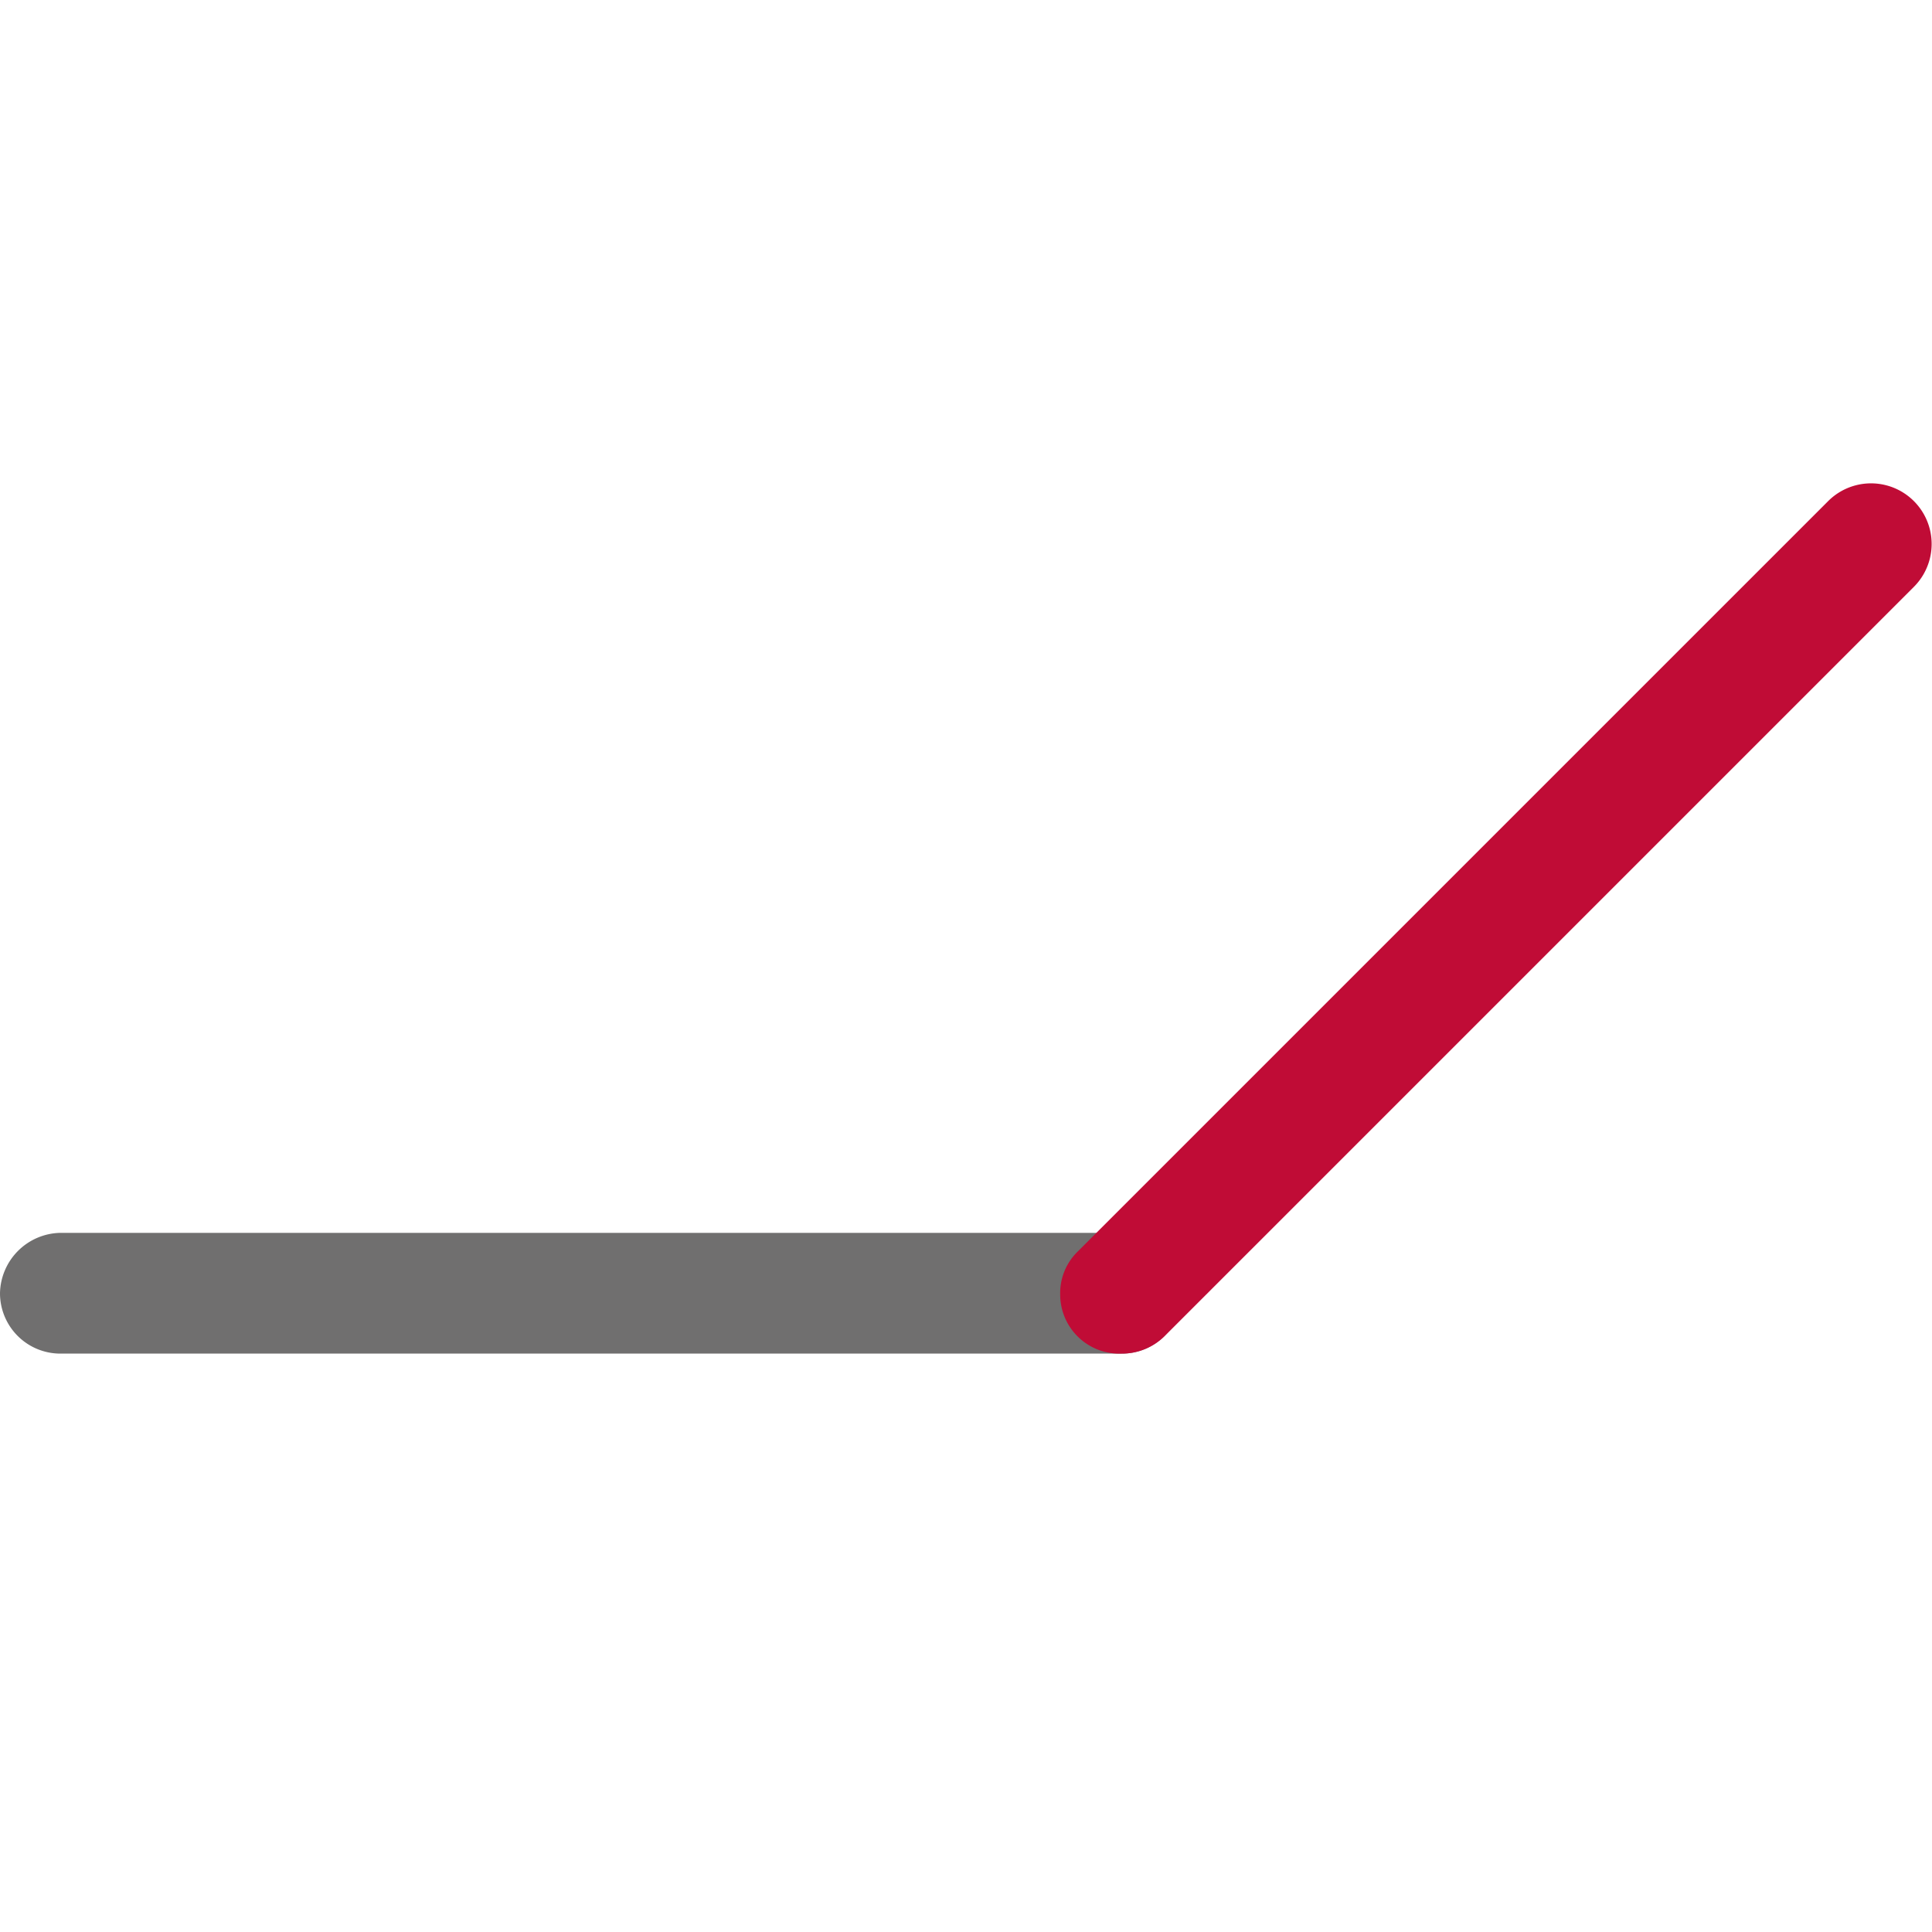
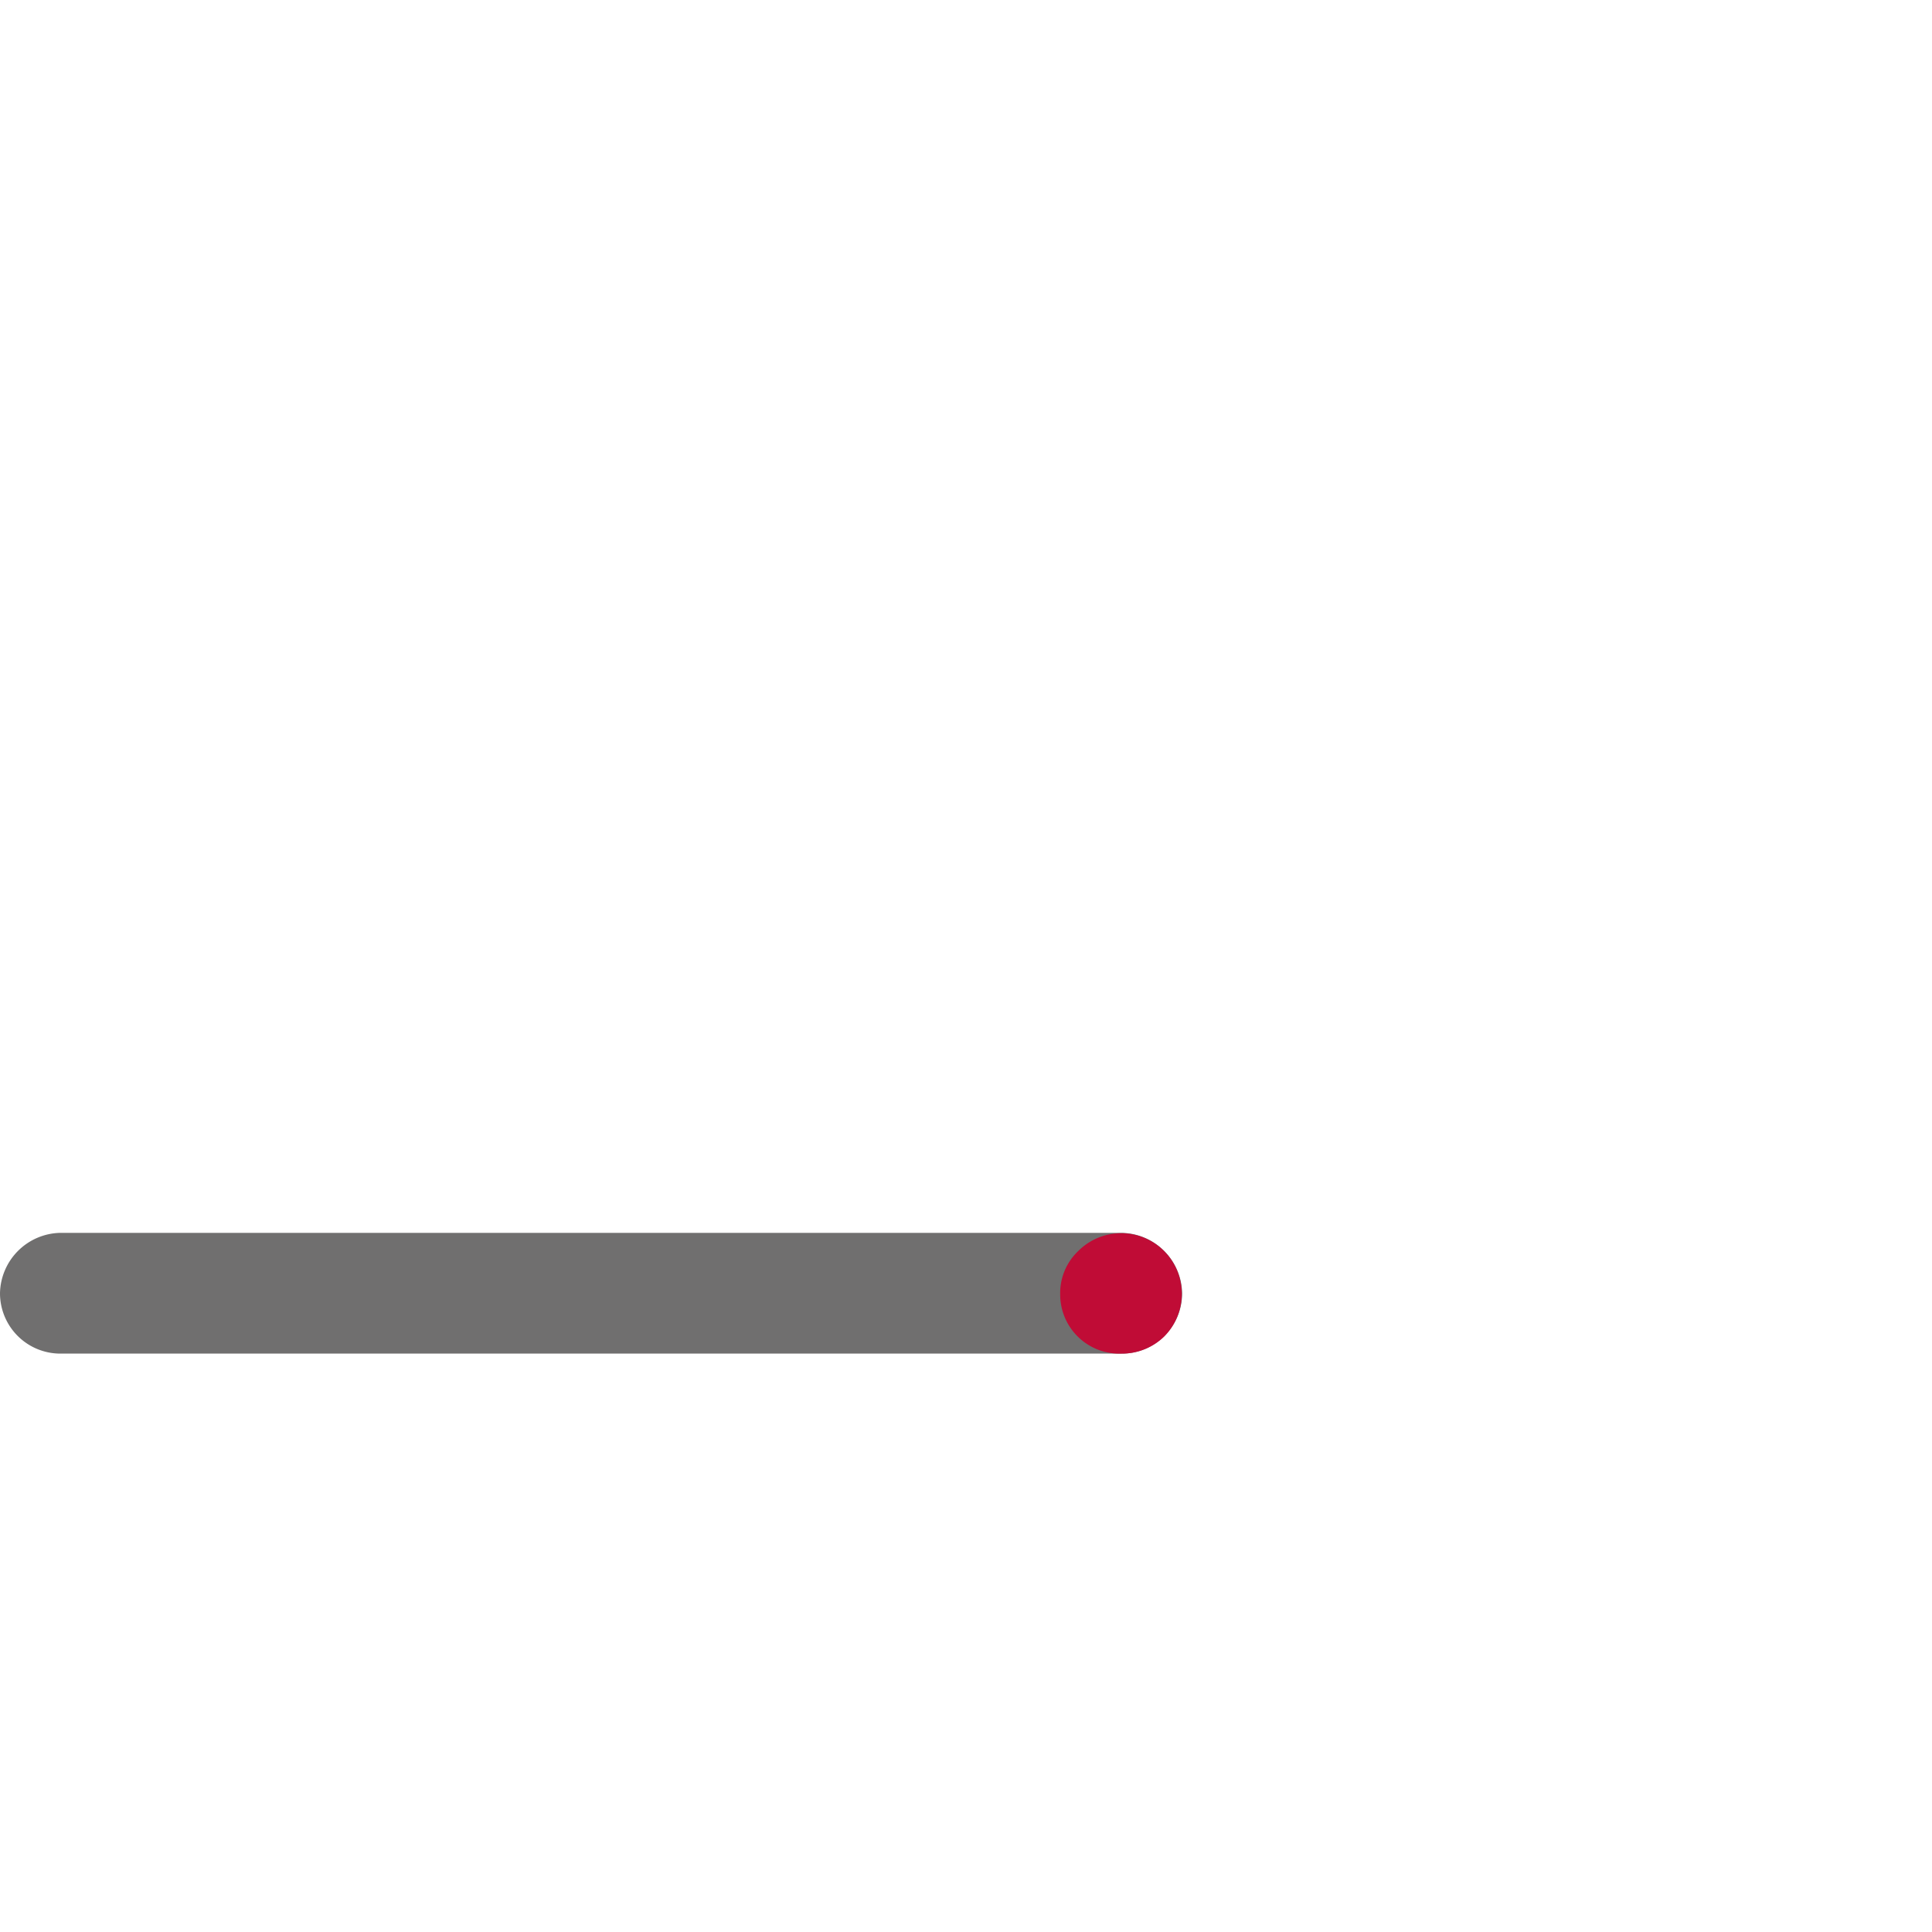
<svg xmlns="http://www.w3.org/2000/svg" id="Layer_1" data-name="Layer 1" viewBox="0 0 16 16">
  <defs>
    <style>.cls-1{fill:#706f6f;}.cls-2{fill:#c00c36;}.cls-3{fill:none;}</style>
  </defs>
  <title>SlopeCut16</title>
  <g id="Group_4492" data-name="Group 4492">
    <g id="Slope_cut" data-name="Slope cut">
      <path id="Path_702" data-name="Path 702" class="cls-1" d="M9.29,11.21H.5a.5.5,0,0,1-.5-.5.51.51,0,0,1,.5-.5H9.29a.51.51,0,0,1,.5.5A.5.5,0,0,1,9.29,11.21Z" />
-       <path id="Path_703" data-name="Path 703" class="cls-2" d="M9.29,11.21a.49.49,0,0,1-.51-.49.48.48,0,0,1,.15-.36l6.21-6.21a.5.5,0,1,1,.71.71h0L9.64,11.07A.5.5,0,0,1,9.29,11.21Z" />
-       <rect id="Rectangle_1429" data-name="Rectangle 1429" class="cls-3" width="16" height="16" />
+       <path id="Path_703" data-name="Path 703" class="cls-2" d="M9.29,11.21a.49.49,0,0,1-.51-.49.48.48,0,0,1,.15-.36a.5.5,0,1,1,.71.71h0L9.64,11.07A.5.5,0,0,1,9.29,11.21Z" />
    </g>
  </g>
</svg>